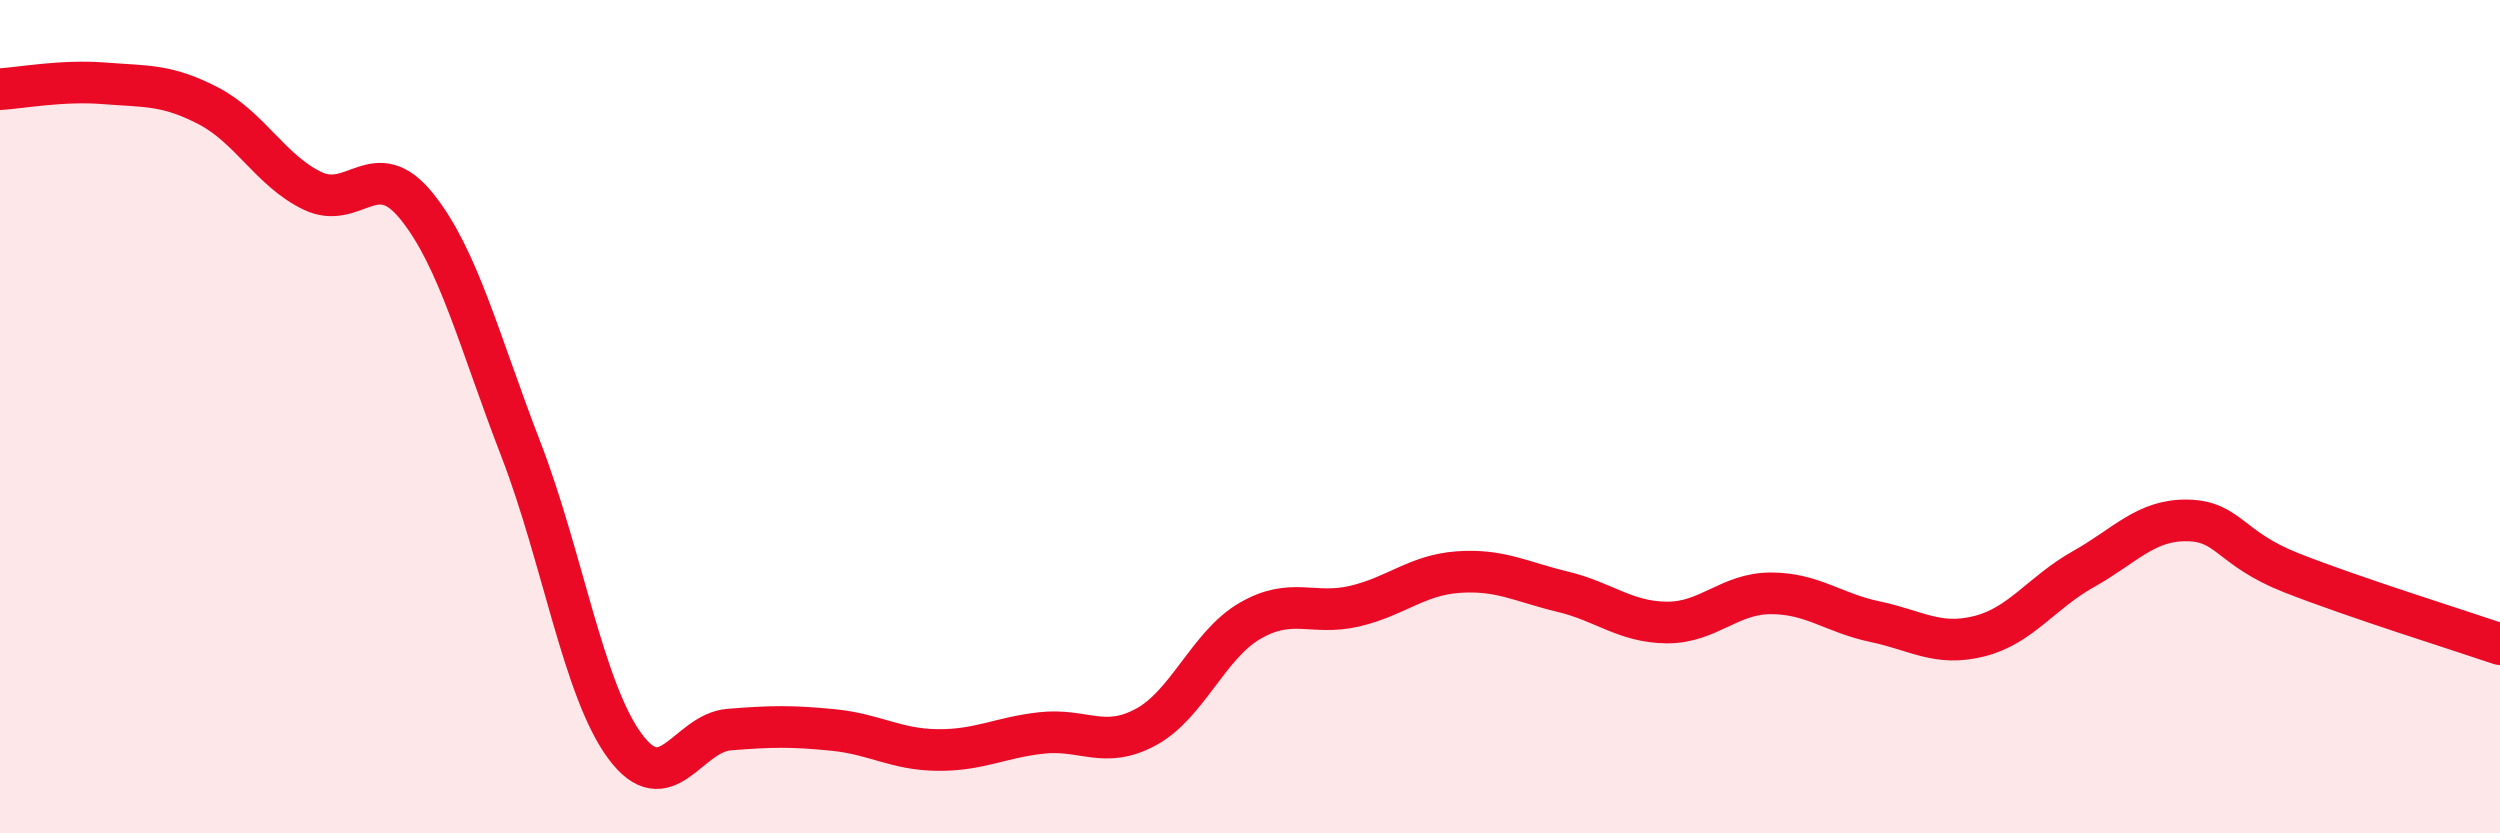
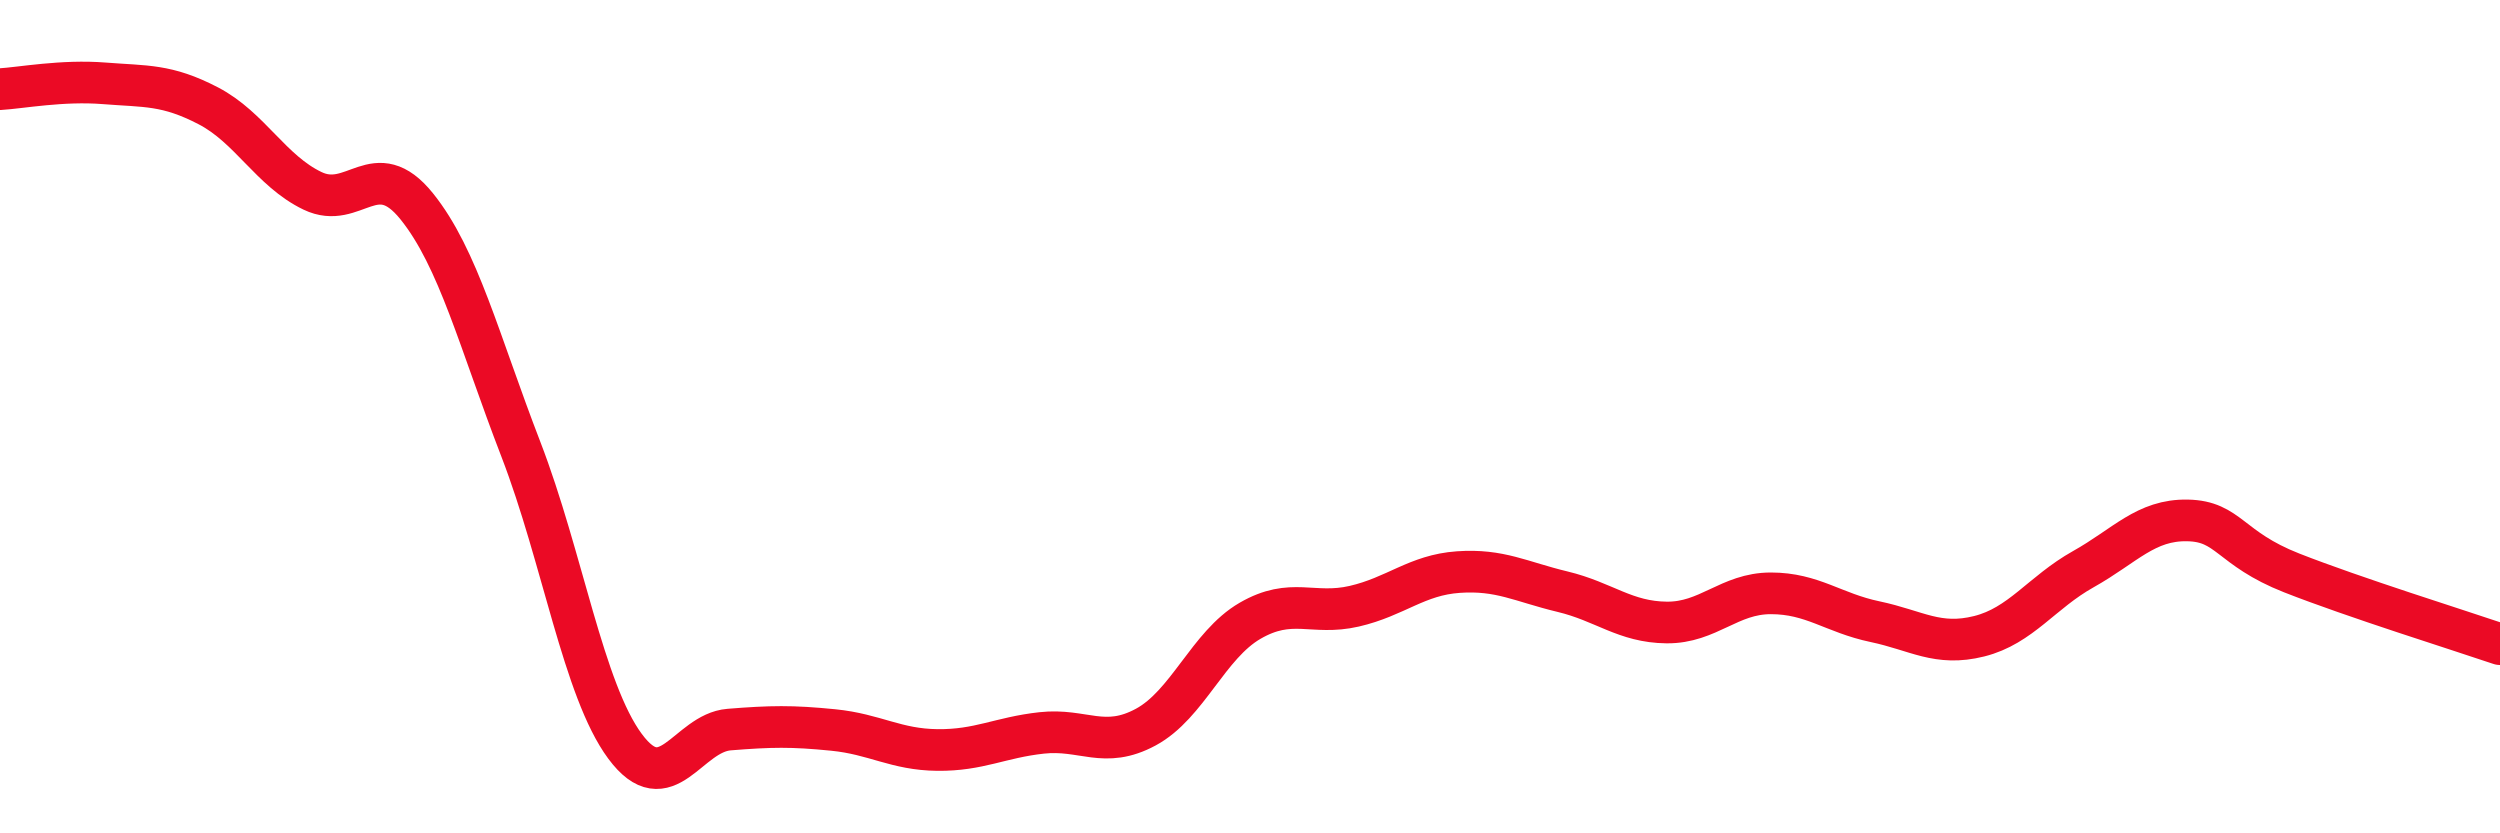
<svg xmlns="http://www.w3.org/2000/svg" width="60" height="20" viewBox="0 0 60 20">
-   <path d="M 0,2.14 C 0.5,2.11 1.5,1.92 2.5,2 C 3.5,2.08 4,2.02 5,2.54 C 6,3.06 6.5,4.1 7.5,4.58 C 8.5,5.06 9,3.71 10,4.95 C 11,6.19 11.5,8.19 12.5,10.78 C 13.5,13.37 14,16.56 15,17.91 C 16,19.26 16.5,17.59 17.5,17.51 C 18.5,17.43 19,17.42 20,17.52 C 21,17.62 21.5,17.99 22.5,18 C 23.5,18.01 24,17.7 25,17.59 C 26,17.48 26.5,17.99 27.5,17.45 C 28.5,16.91 29,15.48 30,14.9 C 31,14.32 31.5,14.78 32.5,14.55 C 33.5,14.32 34,13.8 35,13.73 C 36,13.66 36.5,13.96 37.5,14.2 C 38.5,14.44 39,14.93 40,14.94 C 41,14.95 41.5,14.24 42.5,14.24 C 43.5,14.24 44,14.71 45,14.92 C 46,15.13 46.5,15.52 47.5,15.27 C 48.5,15.02 49,14.22 50,13.66 C 51,13.1 51.5,12.47 52.5,12.49 C 53.5,12.51 53.5,13.16 55,13.75 C 56.5,14.34 59,15.12 60,15.46L60 20L0 20Z" fill="#EB0A25" opacity="0.1" stroke-linecap="round" stroke-linejoin="round" />
  <path d="M 0,2.14 C 0.5,2.11 1.5,1.92 2.5,2 C 3.5,2.08 4,2.02 5,2.54 C 6,3.06 6.5,4.1 7.5,4.58 C 8.5,5.06 9,3.71 10,4.95 C 11,6.19 11.5,8.19 12.5,10.78 C 13.5,13.37 14,16.56 15,17.91 C 16,19.26 16.5,17.59 17.5,17.51 C 18.5,17.43 19,17.42 20,17.52 C 21,17.62 21.5,17.99 22.5,18 C 23.5,18.01 24,17.7 25,17.59 C 26,17.48 26.5,17.99 27.5,17.45 C 28.5,16.91 29,15.48 30,14.9 C 31,14.32 31.5,14.78 32.5,14.55 C 33.5,14.32 34,13.8 35,13.73 C 36,13.66 36.5,13.96 37.5,14.2 C 38.5,14.44 39,14.93 40,14.94 C 41,14.95 41.5,14.24 42.5,14.24 C 43.5,14.24 44,14.71 45,14.92 C 46,15.13 46.5,15.52 47.5,15.27 C 48.5,15.02 49,14.22 50,13.66 C 51,13.1 51.5,12.47 52.5,12.49 C 53.5,12.51 53.5,13.16 55,13.75 C 56.5,14.34 59,15.12 60,15.46" stroke="#EB0A25" stroke-width="1" fill="none" stroke-linecap="round" stroke-linejoin="round" />
</svg>